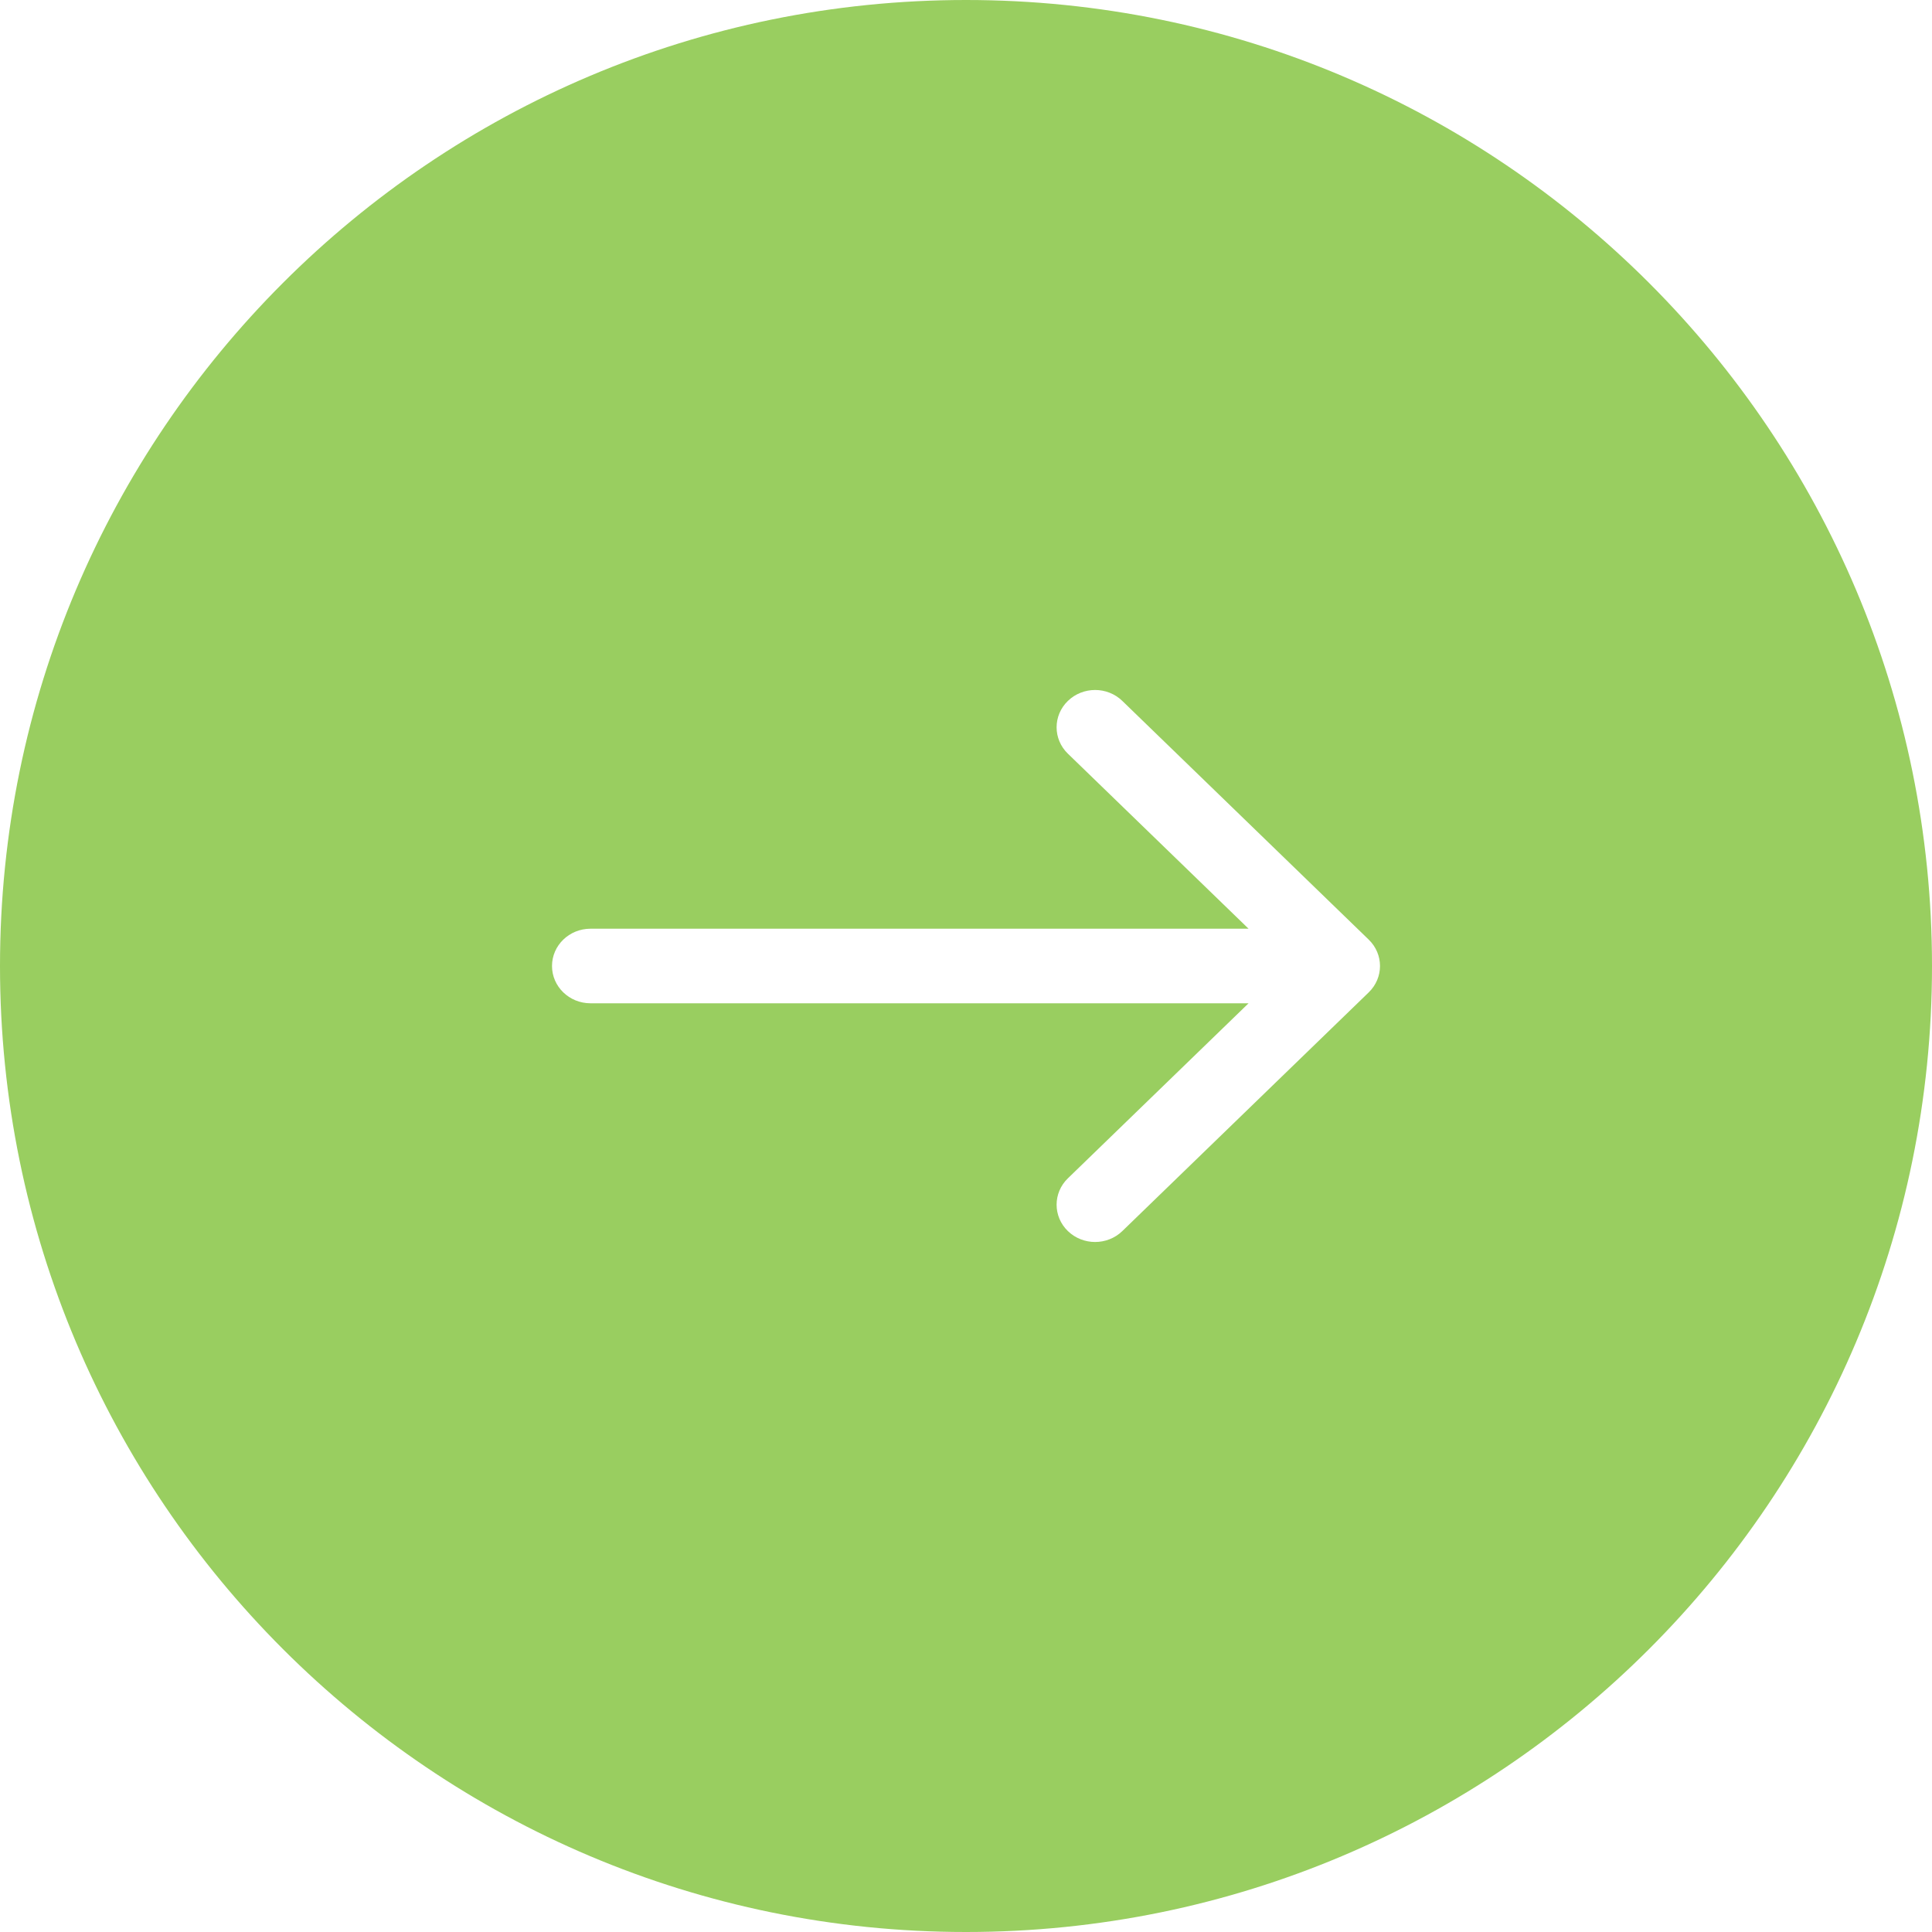
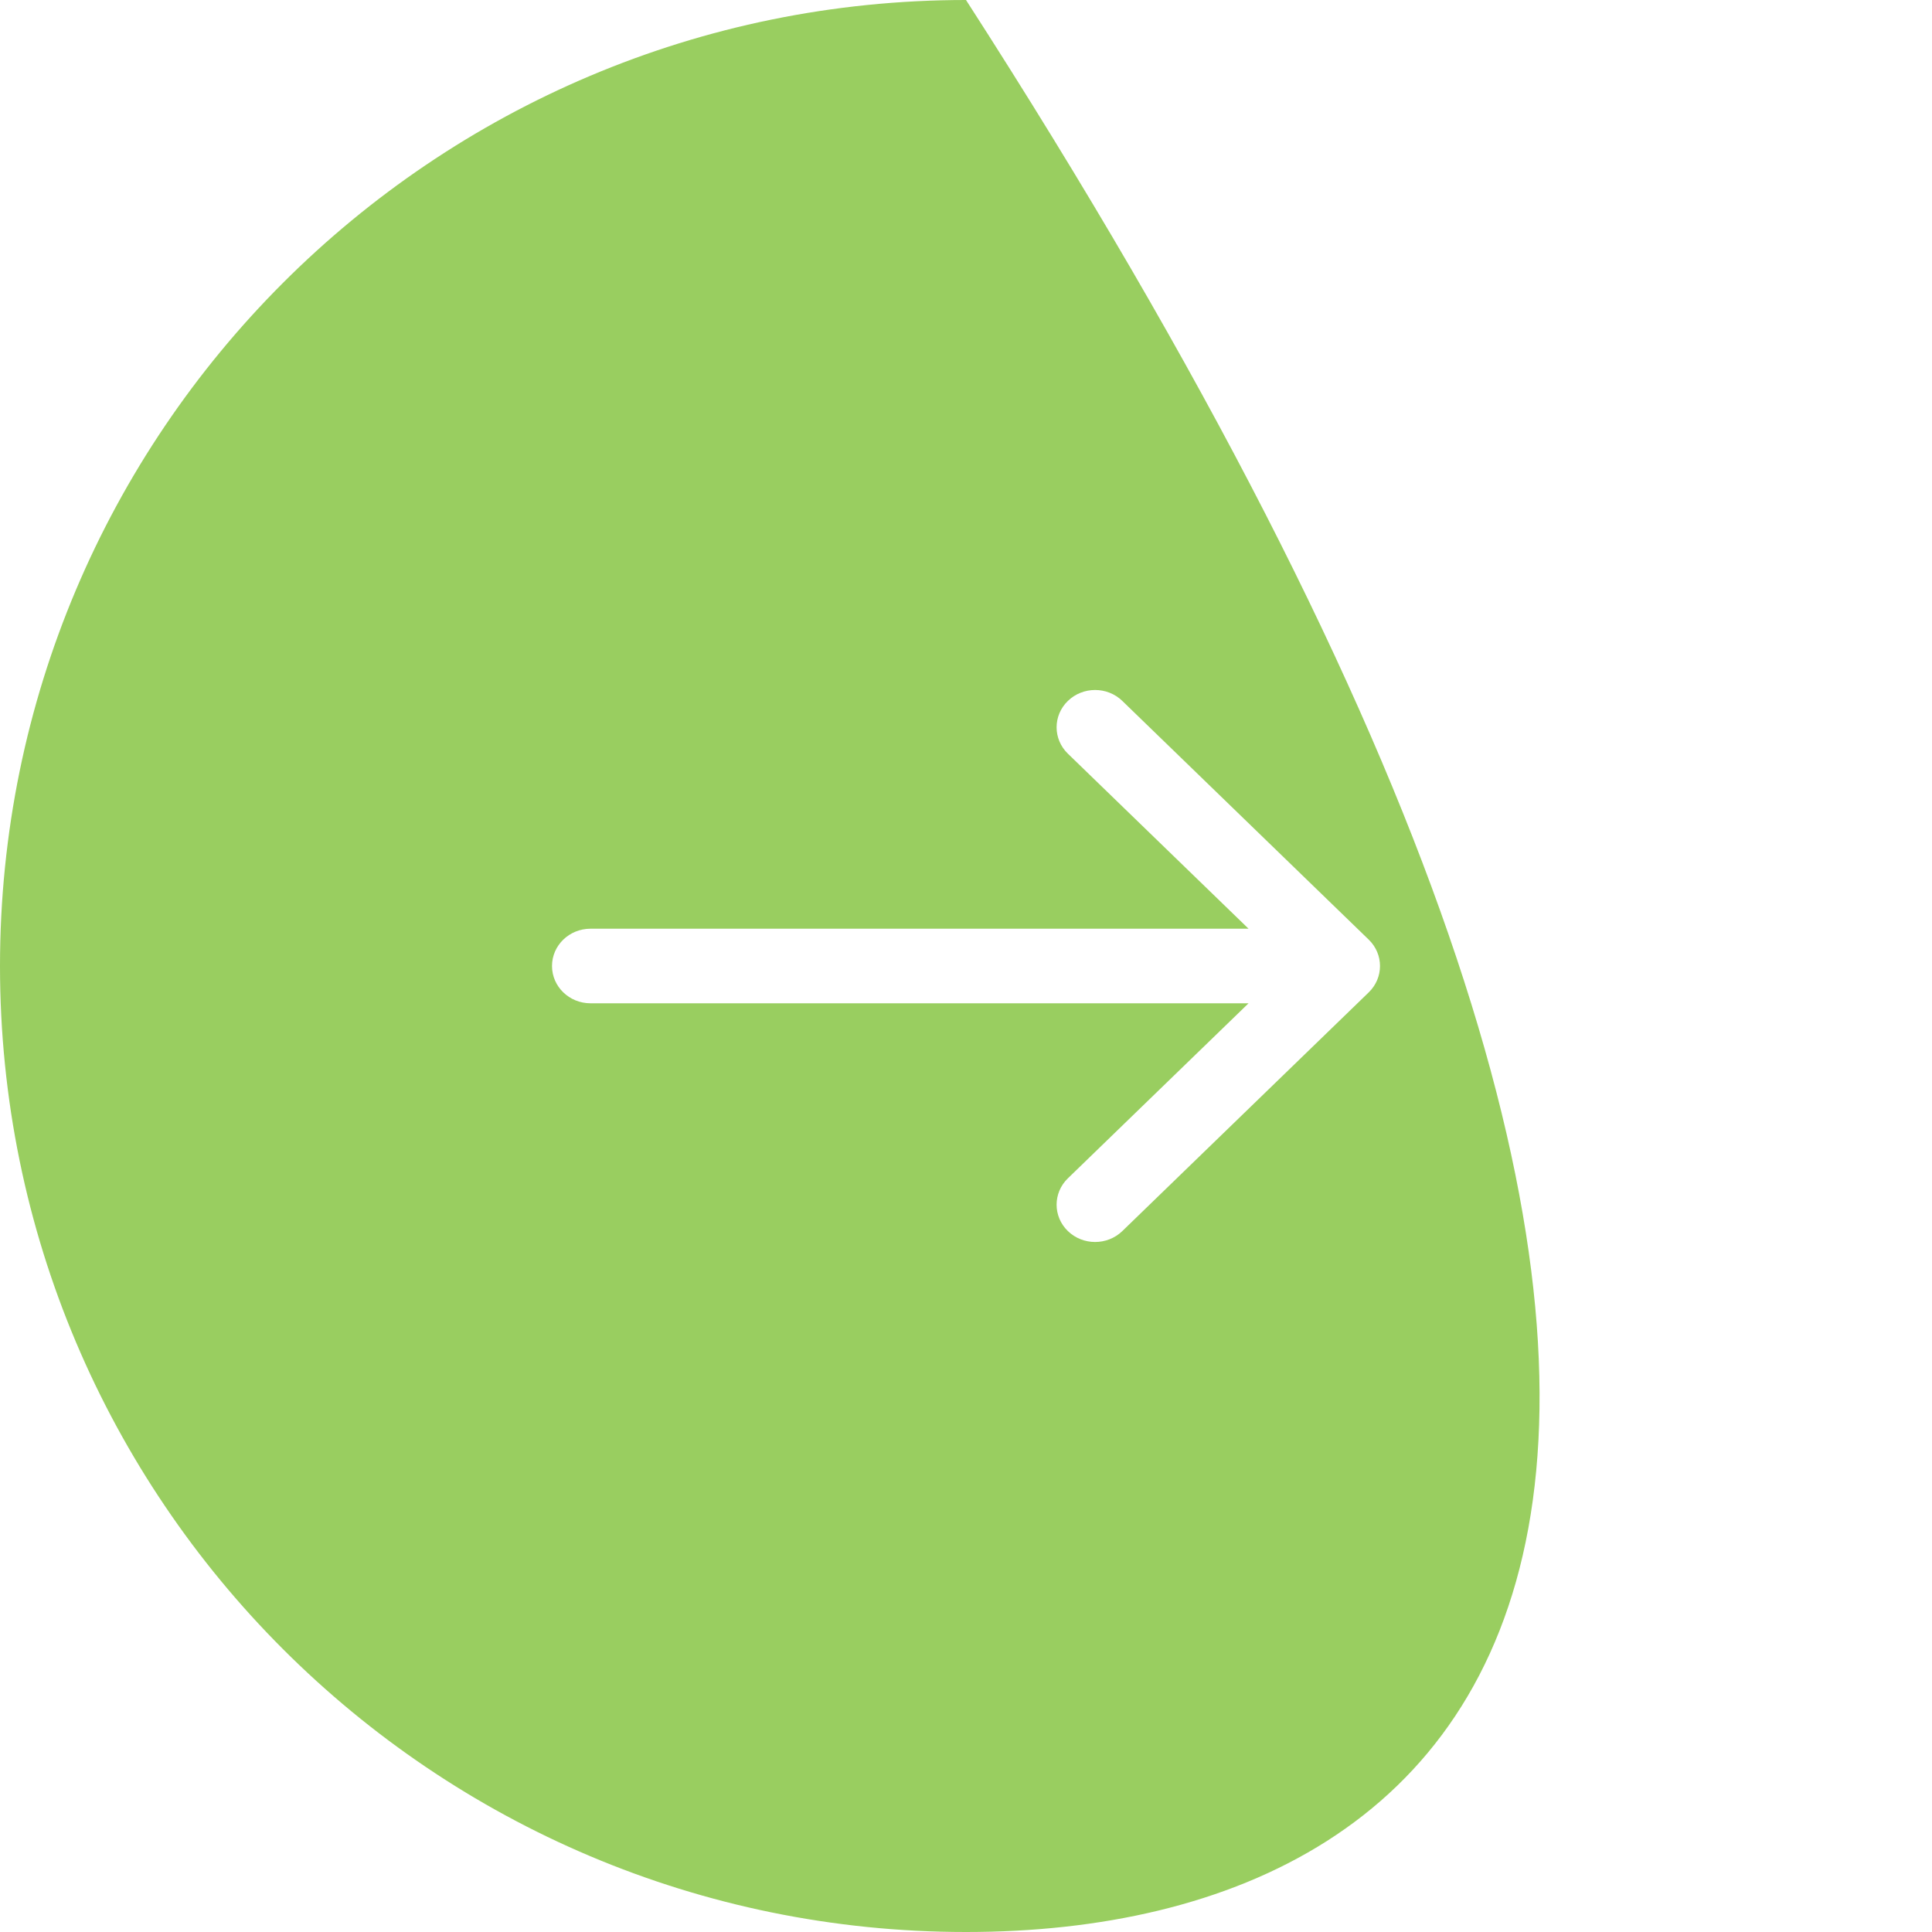
<svg xmlns="http://www.w3.org/2000/svg" width="60px" height="60px" viewBox="0 0 60 60" version="1.1">
  <title>237B6BBC-A60B-48E6-AB36-87EAD4E2A082</title>
  <desc>Created with sketchtool.</desc>
  <g id="🖥--Desktop" stroke="none" stroke-width="1" fill="none" fill-rule="evenodd">
    <g id="1.1-Home-" transform="translate(-1305, -6148)" fill="#99CE60">
      <g id="Content" transform="translate(0, 900)">
        <g id="Component-/-CTA-Bar" transform="translate(0, 5150)">
          <g id="Bottom-Bar">
-             <path d="M1335,98 C1351.569,98 1365,111.431 1365,128 C1365,144.569 1351.569,158 1335,158 C1318.431,158 1305,144.569 1305,128 C1305,111.431 1318.431,98 1335,98 Z M1338.164,119.768 C1337.697,120.22 1337.697,120.954 1338.164,121.406 L1343.775,126.842 L1323.339,126.842 C1322.678,126.842 1322.143,127.36 1322.143,128 C1322.143,128.64 1322.678,129.158 1323.339,129.158 L1343.775,129.158 L1338.164,134.594 C1337.697,135.046 1337.697,135.78 1338.164,136.232 C1338.397,136.458 1338.704,136.571 1339.009,136.571 C1339.315,136.571 1339.621,136.458 1339.855,136.232 L1347.507,128.819 C1347.974,128.367 1347.974,127.633 1347.507,127.181 L1339.855,119.768 C1339.388,119.315 1338.631,119.315 1338.164,119.768 Z" id="Icon-Apply-Big" />
+             <path d="M1335,98 C1365,144.569 1351.569,158 1335,158 C1318.431,158 1305,144.569 1305,128 C1305,111.431 1318.431,98 1335,98 Z M1338.164,119.768 C1337.697,120.22 1337.697,120.954 1338.164,121.406 L1343.775,126.842 L1323.339,126.842 C1322.678,126.842 1322.143,127.36 1322.143,128 C1322.143,128.64 1322.678,129.158 1323.339,129.158 L1343.775,129.158 L1338.164,134.594 C1337.697,135.046 1337.697,135.78 1338.164,136.232 C1338.397,136.458 1338.704,136.571 1339.009,136.571 C1339.315,136.571 1339.621,136.458 1339.855,136.232 L1347.507,128.819 C1347.974,128.367 1347.974,127.633 1347.507,127.181 L1339.855,119.768 C1339.388,119.315 1338.631,119.315 1338.164,119.768 Z" id="Icon-Apply-Big" />
          </g>
        </g>
      </g>
    </g>
  </g>
</svg>